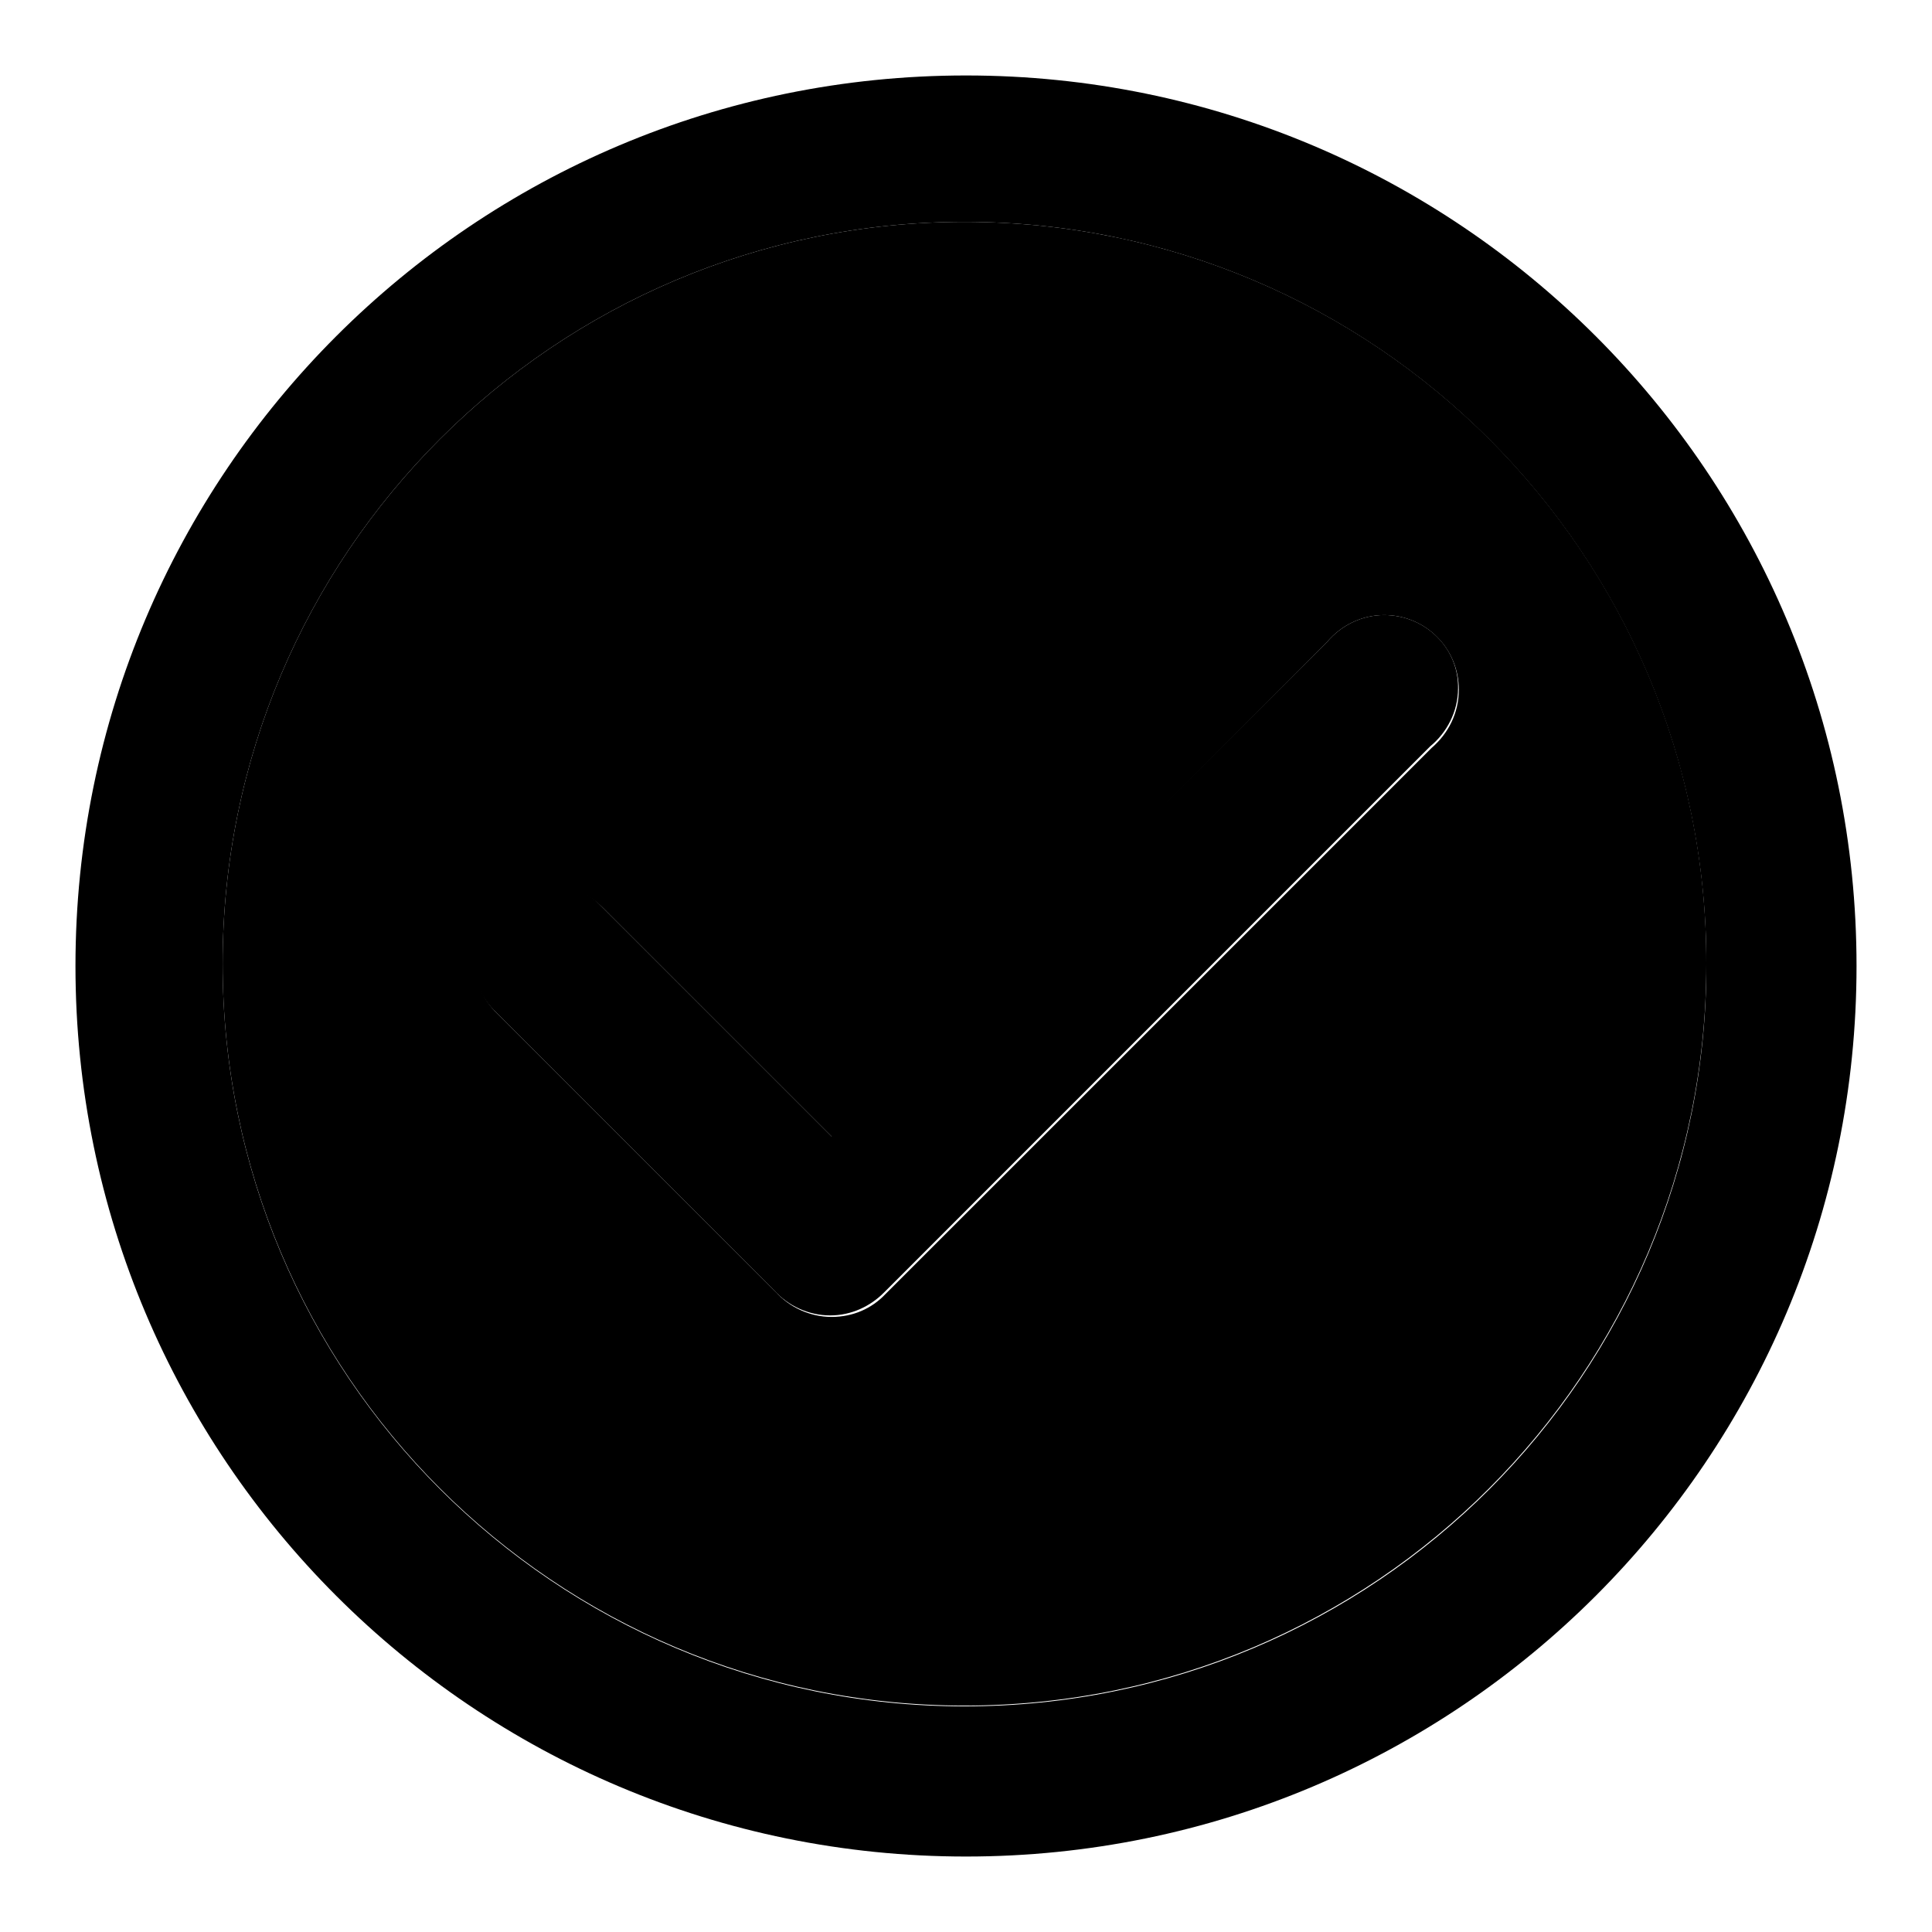
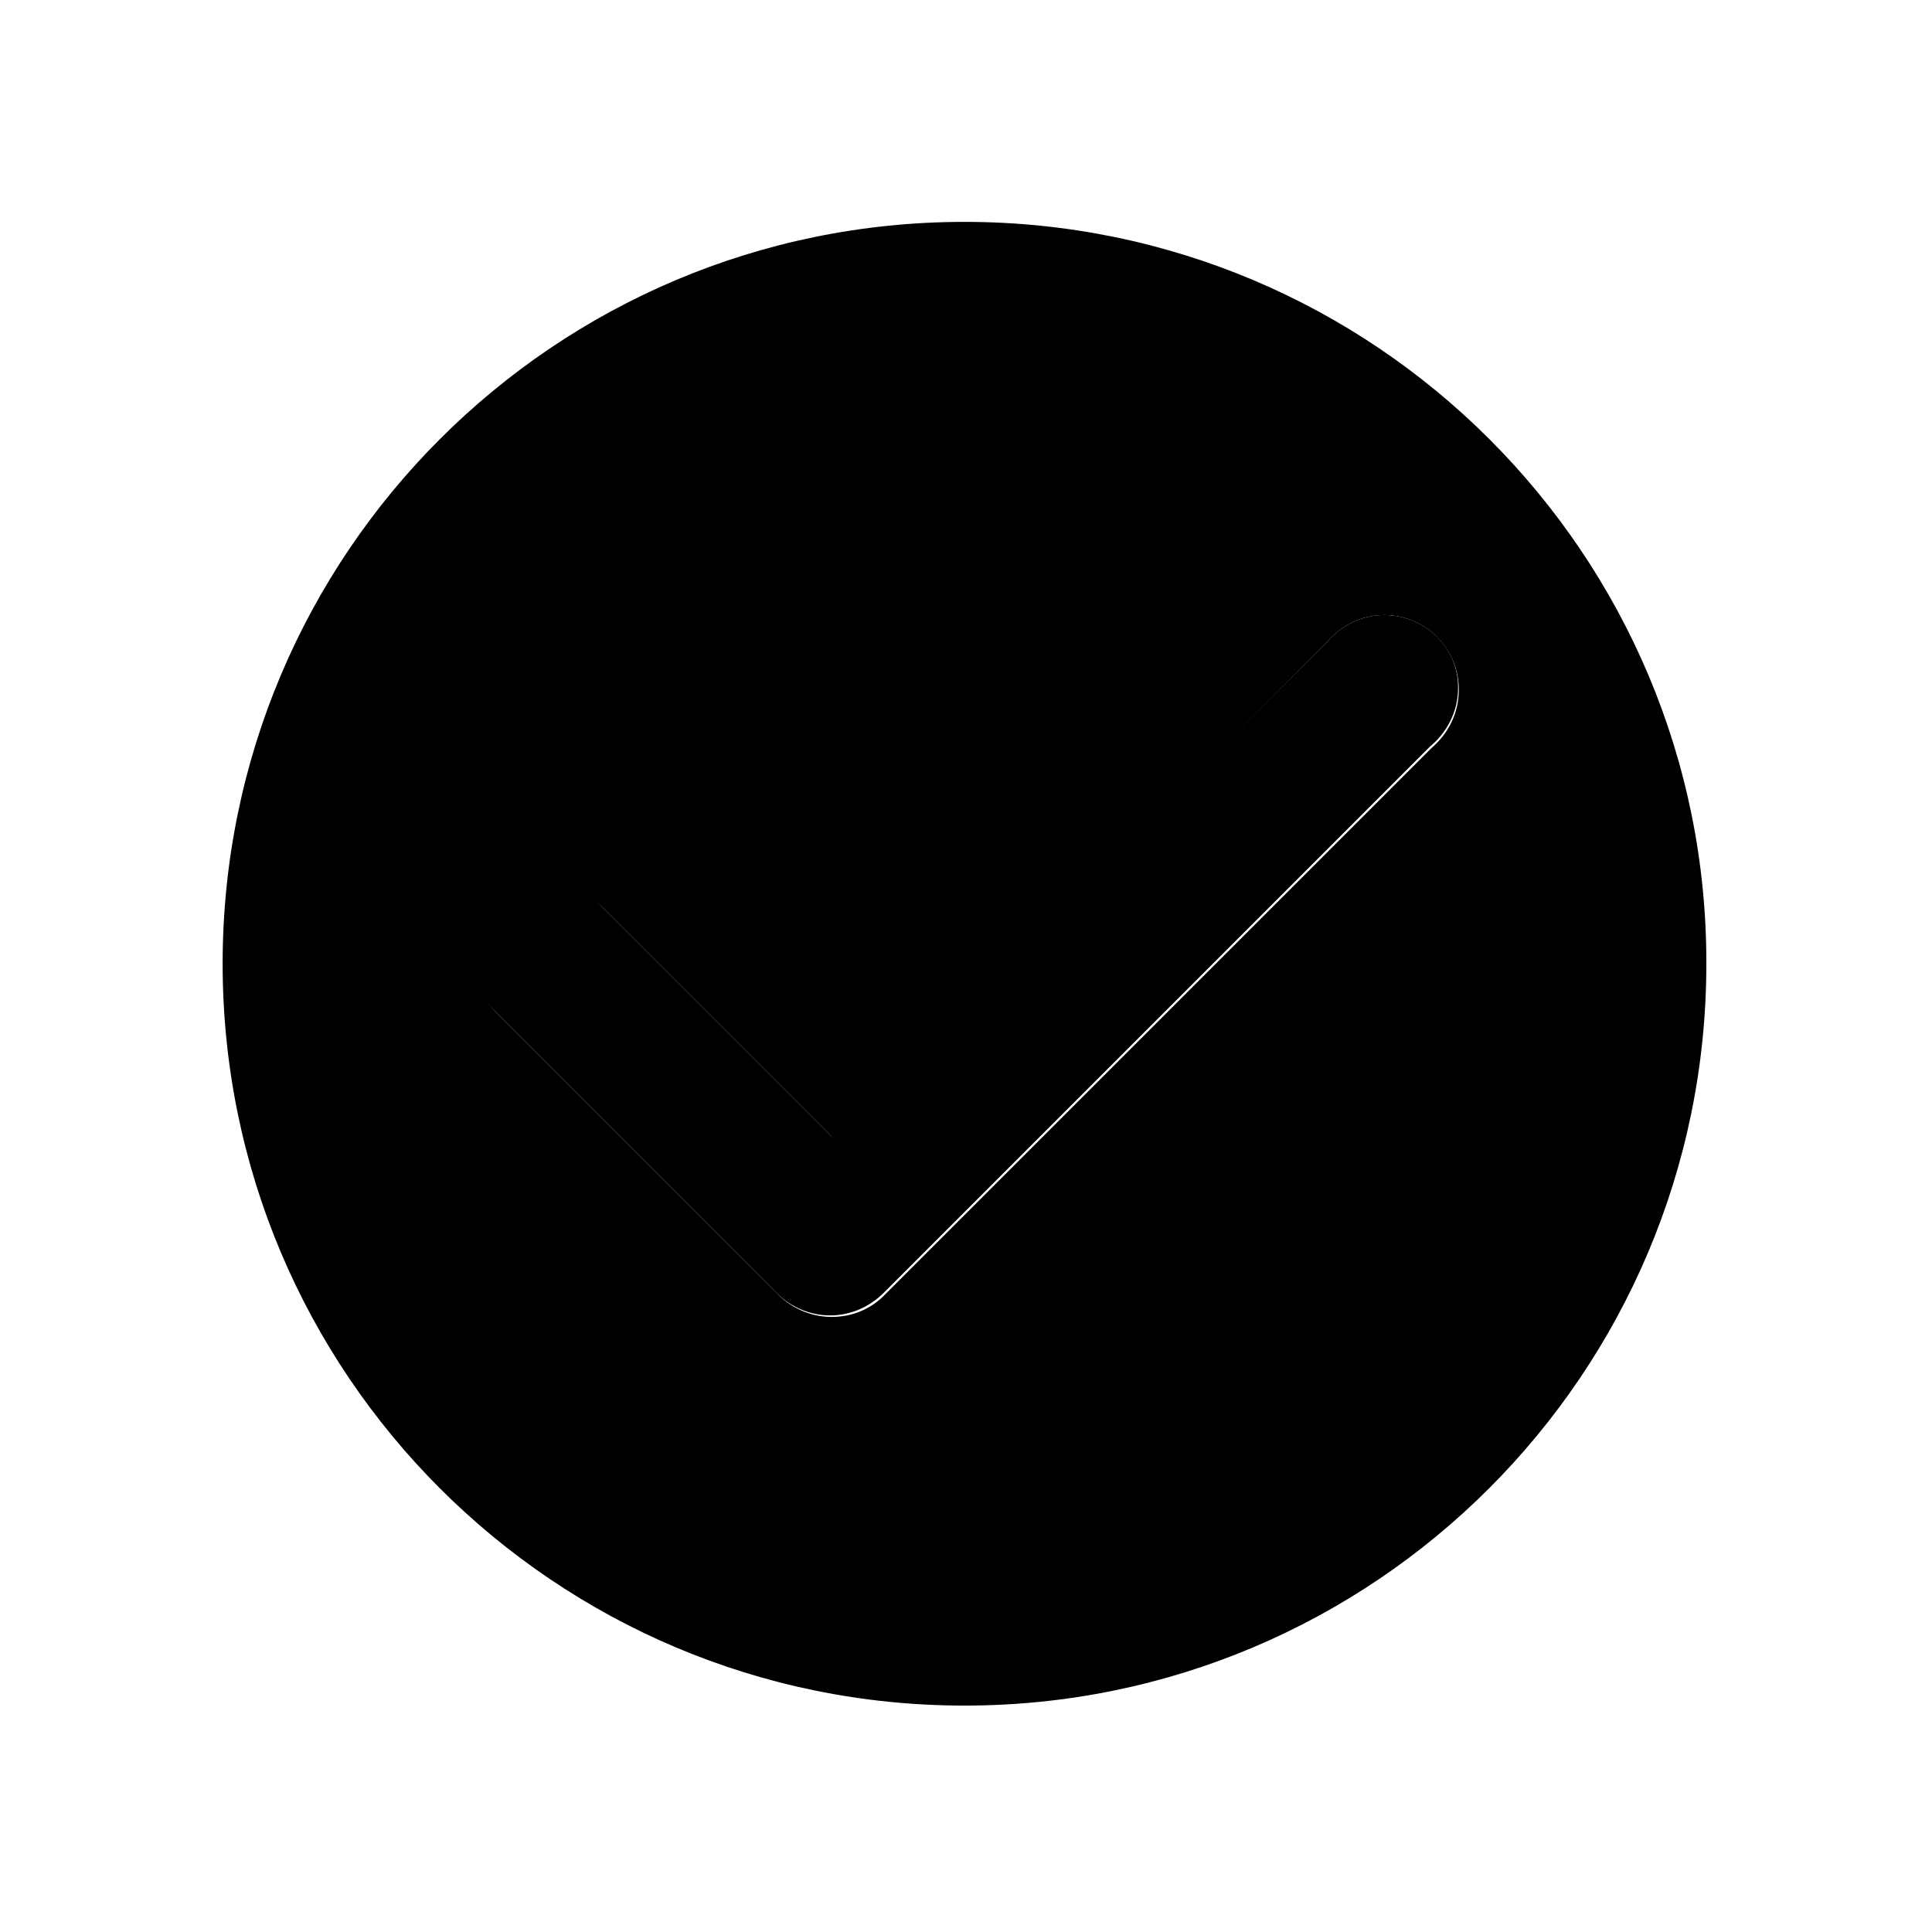
<svg xmlns="http://www.w3.org/2000/svg" version="1.1" x="0px" y="0px" viewBox="0 0 256 256" enable-background="new 0 0 256 256" xml:space="preserve">
  <g>
    <g>
      <path fill="#000000" d="M127.8,29.4c-54.3,0-98.3,44-98.3,98.3c0,54.3,44,98.3,98.3,98.3c54.3,0,98.3-44,98.3-98.3C226.2,73.5,182.2,29.4,127.8,29.4z M189.7,99.1l-72.4,72.4h0c-1.8,1.9-4.3,3-7.1,3c-2.9,0-5.6-1.3-7.4-3.3l-6.5-6.5l0,0l-30.4-30.4c-1.9-1.8-3.1-4.4-3.1-7.2c0-5.5,4.4-9.9,9.9-9.9c2.8,0,5.3,1.2,7.2,3.1l30.5,30.5L175.9,85c1.8-2.1,4.5-3.5,7.5-3.5c5.5,0,9.9,4.4,9.9,9.9C193.3,94.5,191.9,97.2,189.7,99.1z" />
      <path fill="#000000" d="M183.4,81.5c-3,0-5.7,1.4-7.5,3.5l-65.7,65.6l-30.5-30.5c-1.8-1.9-4.3-3.1-7.2-3.1c-5.5,0-9.9,4.4-9.9,9.9c0,2.8,1.2,5.4,3.1,7.2l30.4,30.4l0,0l6.5,6.5c1.8,2,4.5,3.3,7.4,3.3c2.8,0,5.3-1.2,7.1-3h0l72.4-72.4c2.2-1.8,3.7-4.6,3.7-7.7C193.3,85.9,188.9,81.5,183.4,81.5z" />
-       <path fill="#000000" d="M128,10C62.8,10,10,62.8,10,128c0,65.2,52.8,118,118,118c65.2,0,118-52.8,118-118C246,62.8,193.2,10,128,10z M127.8,226.1c-54.3,0-98.3-44-98.3-98.4c0-54.3,44-98.3,98.3-98.3c54.3,0,98.3,44,98.3,98.3C226.2,182.1,182.2,226.1,127.8,226.1z" />
    </g>
  </g>
</svg>